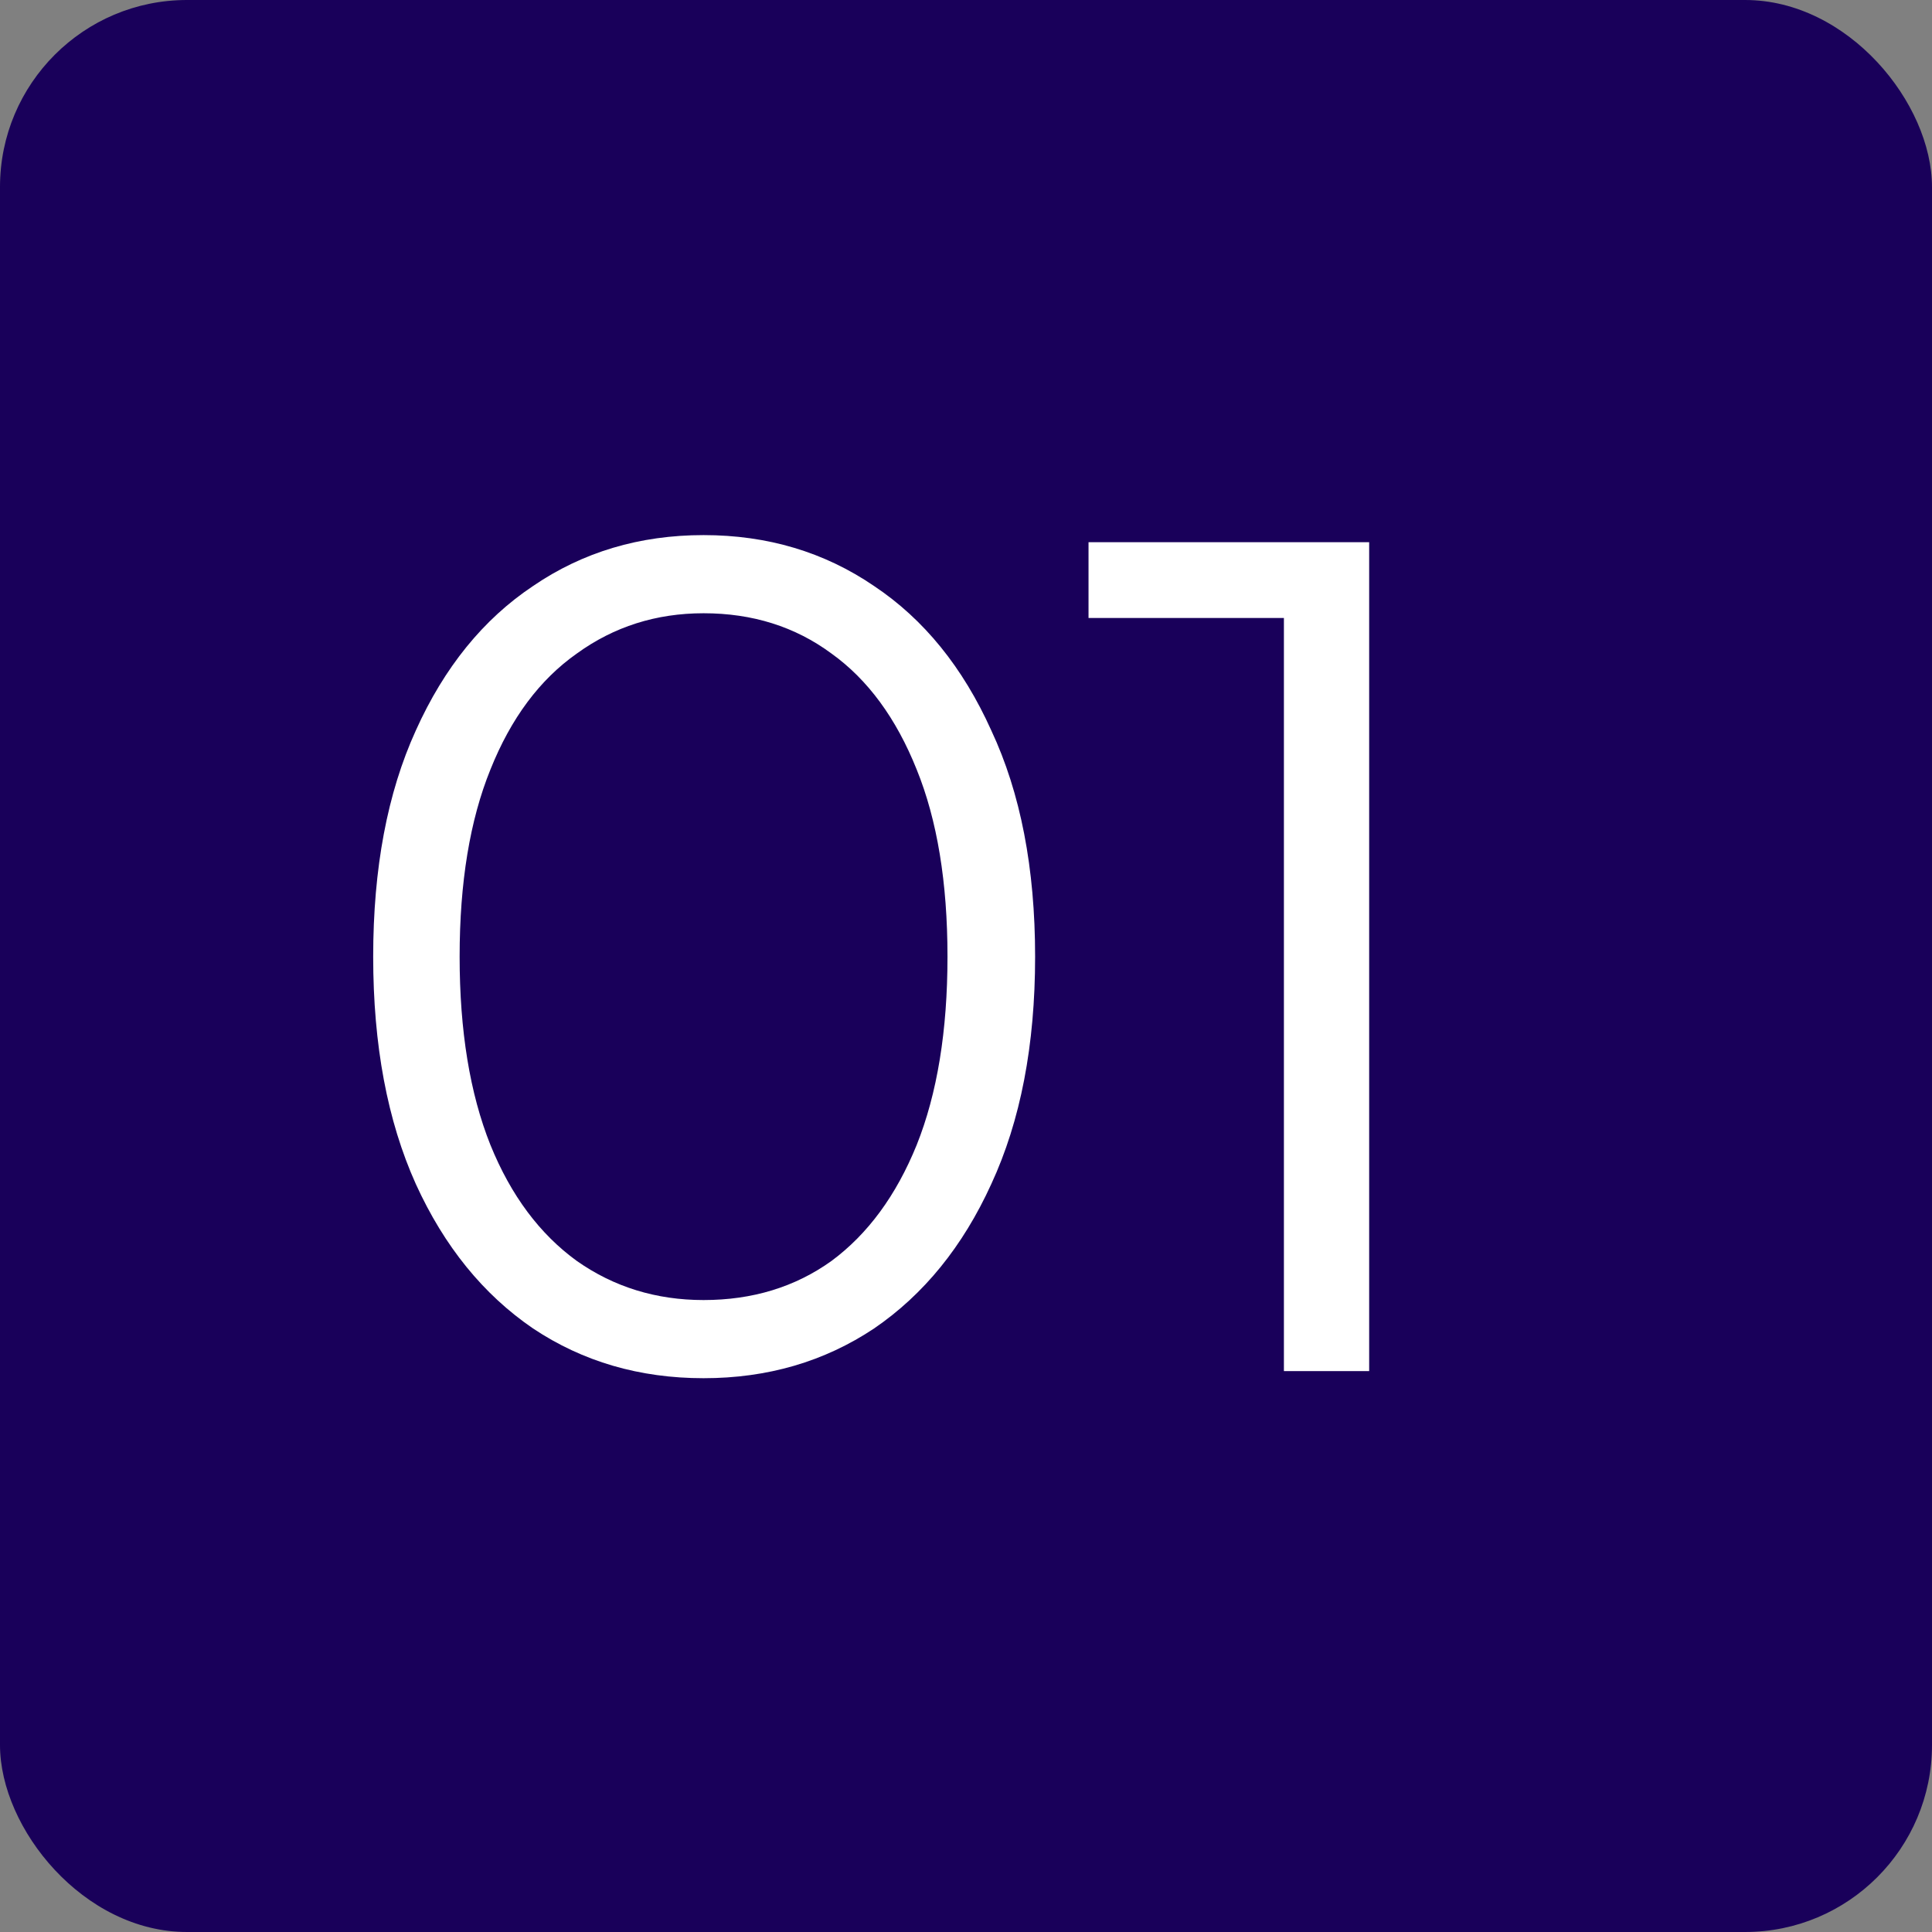
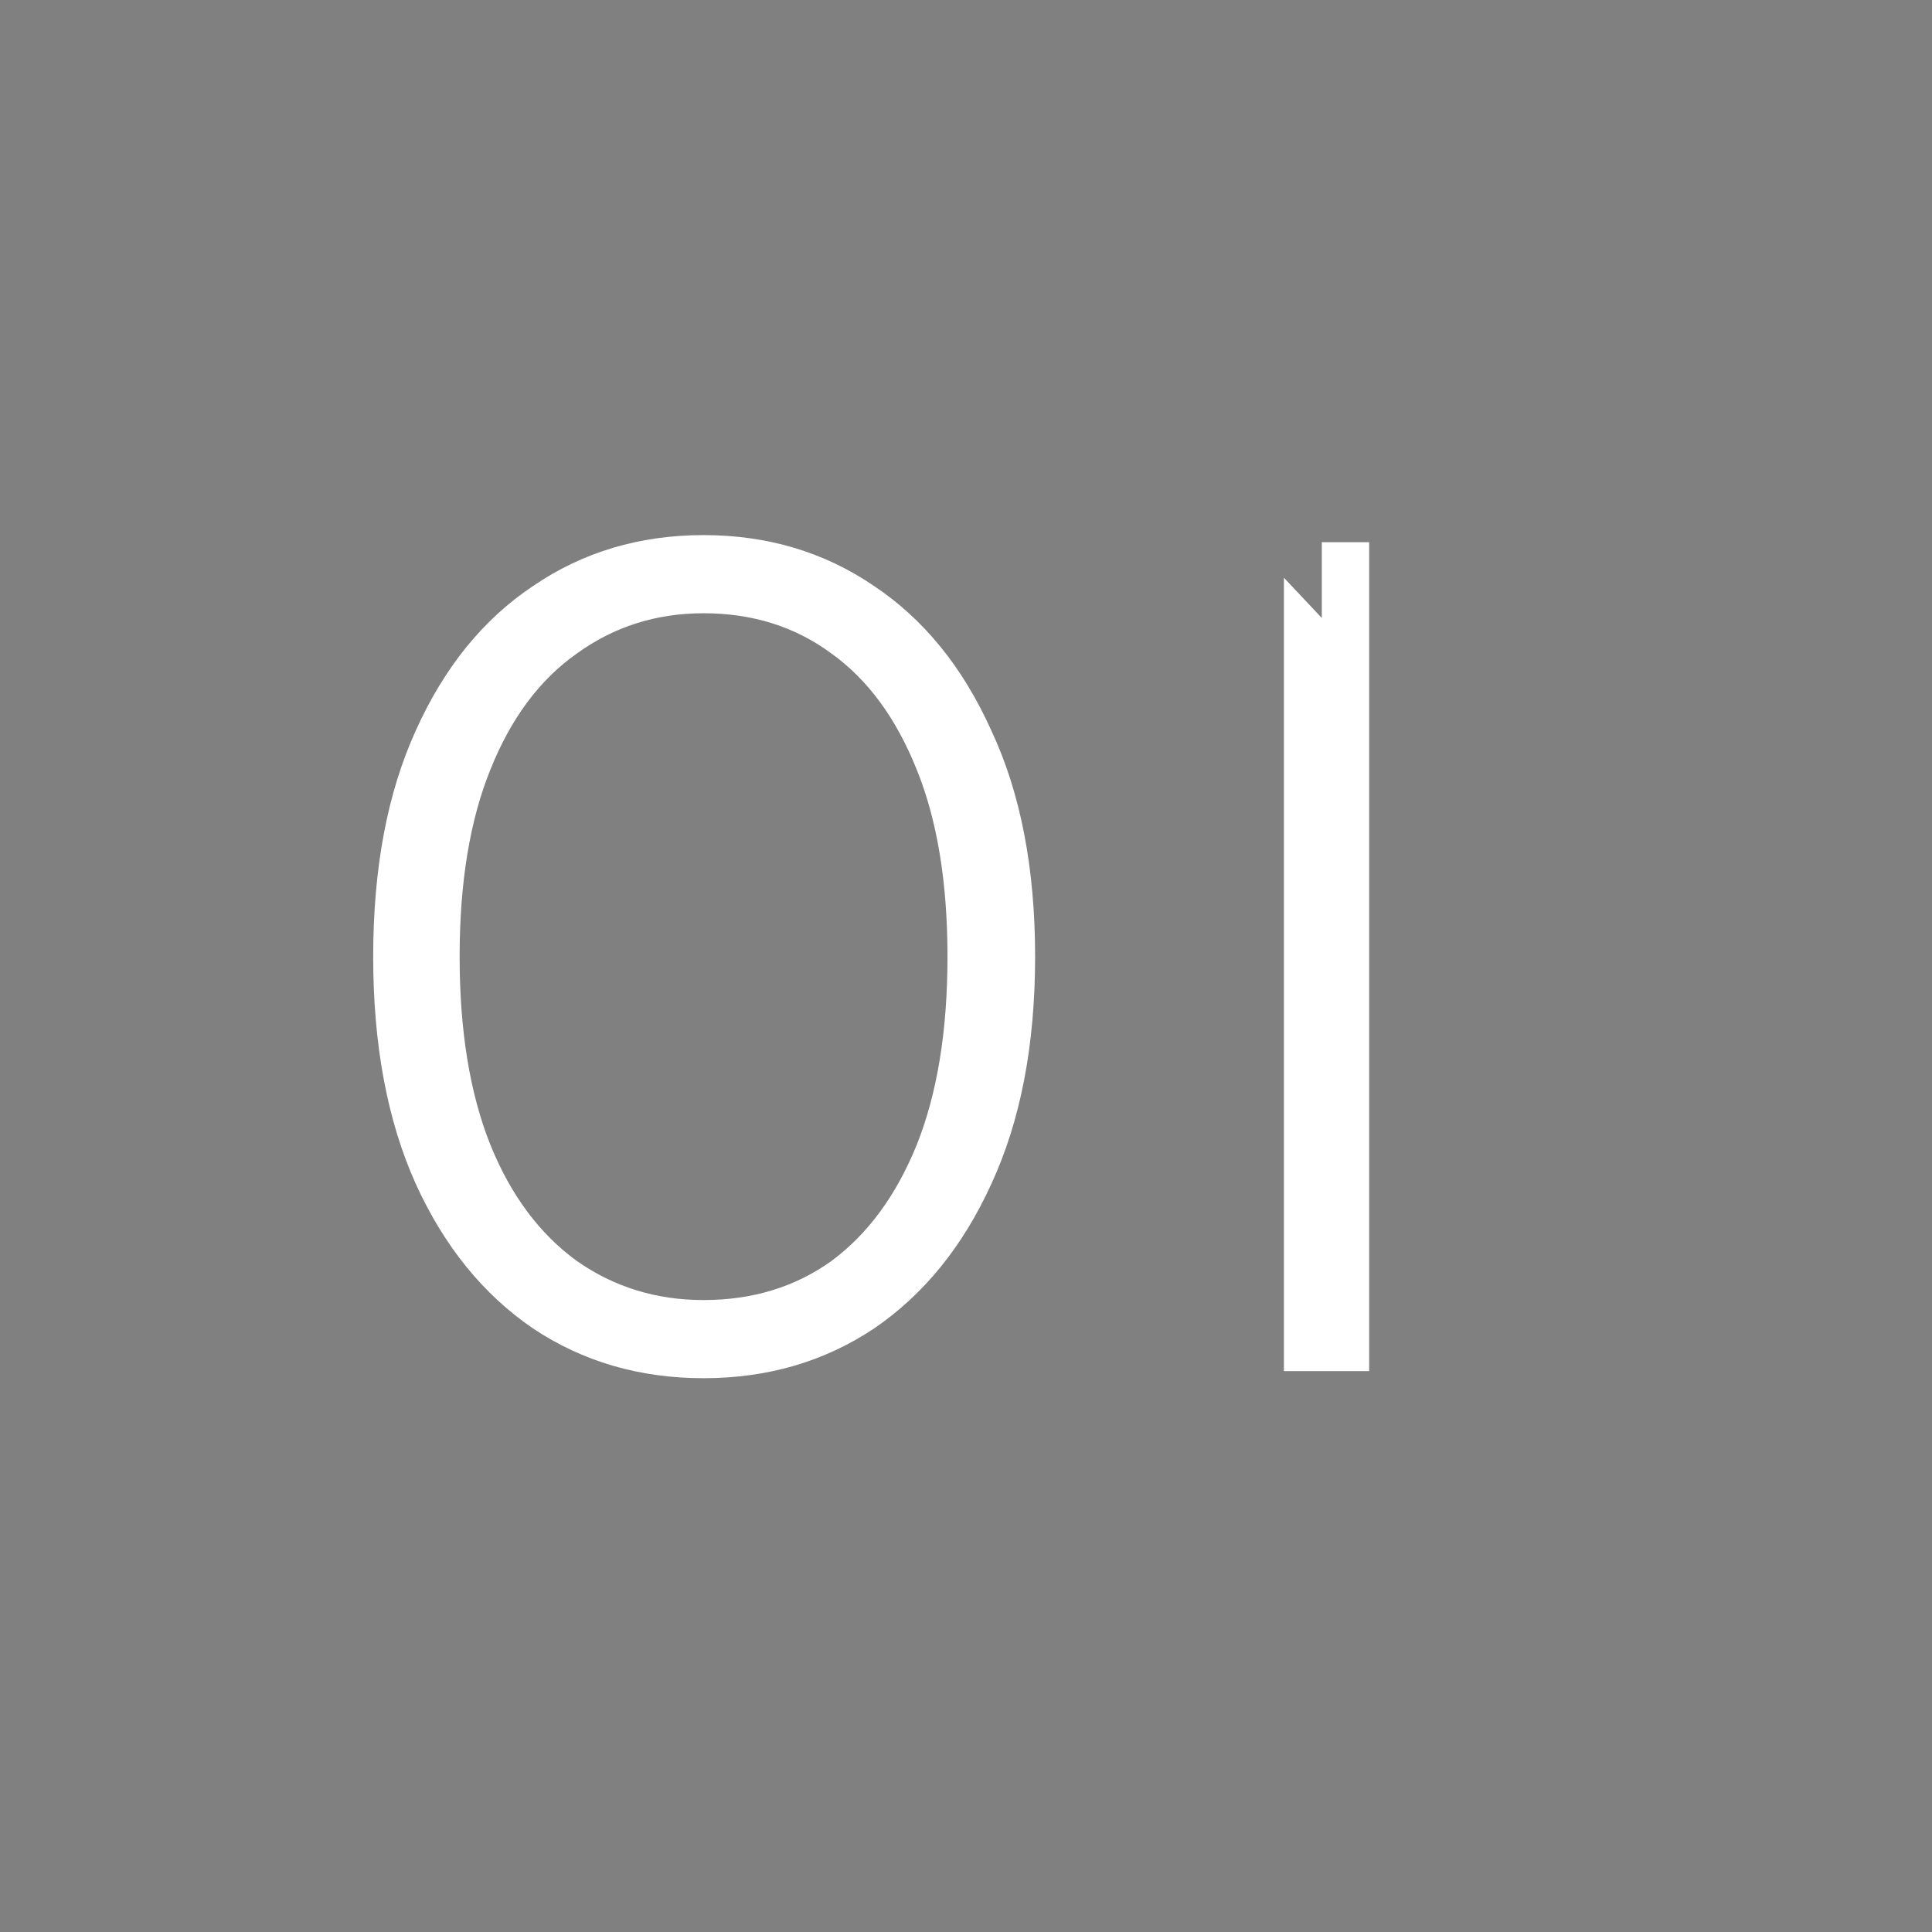
<svg xmlns="http://www.w3.org/2000/svg" width="31" height="31" viewBox="0 0 31 31" fill="none">
  <rect x="0" y="0" width="31" height="31" fill="#808080" stroke="none" />
-   <rect width="31" height="31" rx="3" fill="#19005A" />
-   <path d="M11.289 22.114C10.263 22.114 9.351 21.848 8.553 21.316C7.755 20.771 7.128 19.999 6.672 18.998C6.216 17.985 5.988 16.769 5.988 15.35C5.988 13.931 6.216 12.722 6.672 11.721C7.128 10.708 7.755 9.935 8.553 9.403C9.351 8.858 10.263 8.586 11.289 8.586C12.315 8.586 13.227 8.858 14.025 9.403C14.823 9.935 15.45 10.708 15.906 11.721C16.375 12.722 16.609 13.931 16.609 15.35C16.609 16.769 16.375 17.985 15.906 18.998C15.45 19.999 14.823 20.771 14.025 21.316C13.227 21.848 12.315 22.114 11.289 22.114ZM11.289 20.86C12.074 20.86 12.758 20.651 13.341 20.233C13.924 19.802 14.38 19.182 14.709 18.371C15.038 17.548 15.203 16.541 15.203 15.35C15.203 14.159 15.038 13.159 14.709 12.348C14.38 11.525 13.924 10.904 13.341 10.486C12.758 10.055 12.074 9.84 11.289 9.84C10.529 9.84 9.851 10.055 9.256 10.486C8.661 10.904 8.198 11.525 7.869 12.348C7.54 13.159 7.375 14.159 7.375 15.35C7.375 16.541 7.54 17.548 7.869 18.371C8.198 19.182 8.661 19.802 9.256 20.233C9.851 20.651 10.529 20.86 11.289 20.86ZM20.601 22V9.27L21.209 9.916H17.466V8.7H21.969V22H20.601Z" fill="white" />
+   <path d="M11.289 22.114C10.263 22.114 9.351 21.848 8.553 21.316C7.755 20.771 7.128 19.999 6.672 18.998C6.216 17.985 5.988 16.769 5.988 15.35C5.988 13.931 6.216 12.722 6.672 11.721C7.128 10.708 7.755 9.935 8.553 9.403C9.351 8.858 10.263 8.586 11.289 8.586C12.315 8.586 13.227 8.858 14.025 9.403C14.823 9.935 15.45 10.708 15.906 11.721C16.375 12.722 16.609 13.931 16.609 15.35C16.609 16.769 16.375 17.985 15.906 18.998C15.45 19.999 14.823 20.771 14.025 21.316C13.227 21.848 12.315 22.114 11.289 22.114ZM11.289 20.86C12.074 20.86 12.758 20.651 13.341 20.233C13.924 19.802 14.38 19.182 14.709 18.371C15.038 17.548 15.203 16.541 15.203 15.35C15.203 14.159 15.038 13.159 14.709 12.348C14.38 11.525 13.924 10.904 13.341 10.486C12.758 10.055 12.074 9.84 11.289 9.84C10.529 9.84 9.851 10.055 9.256 10.486C8.661 10.904 8.198 11.525 7.869 12.348C7.54 13.159 7.375 14.159 7.375 15.35C7.375 16.541 7.54 17.548 7.869 18.371C8.198 19.182 8.661 19.802 9.256 20.233C9.851 20.651 10.529 20.86 11.289 20.86ZM20.601 22V9.27L21.209 9.916V8.7H21.969V22H20.601Z" fill="white" />
</svg>